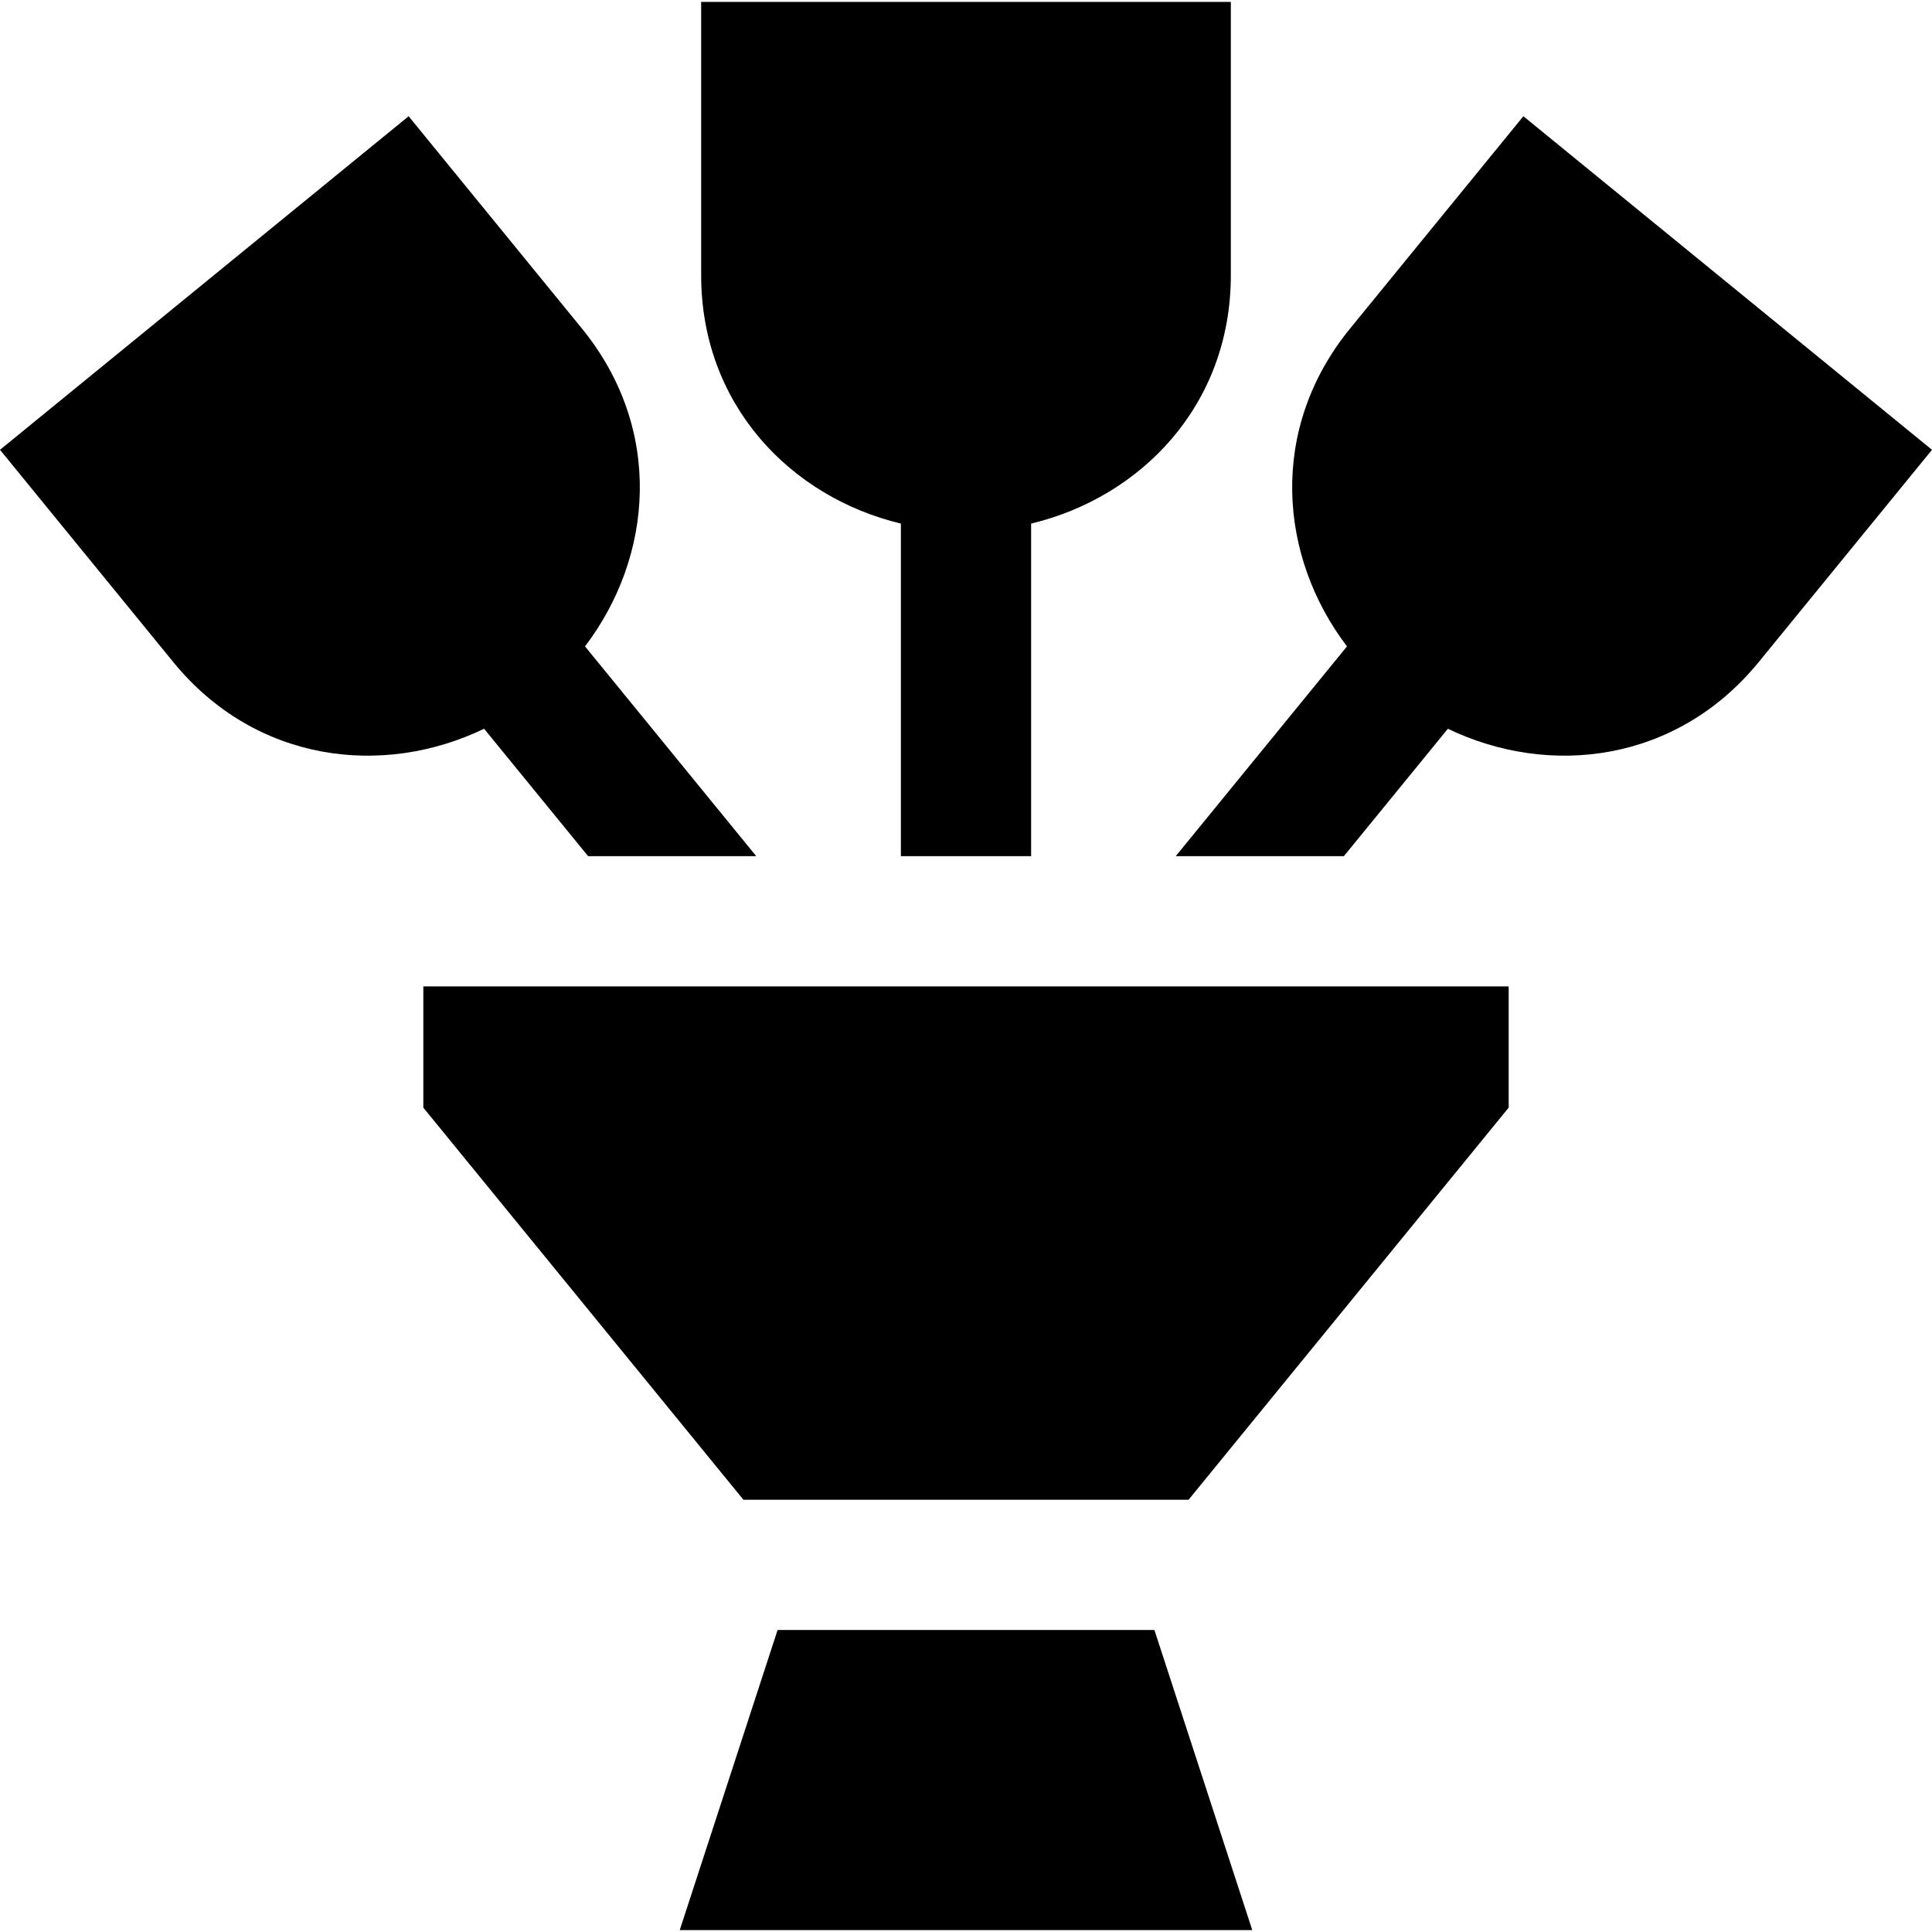
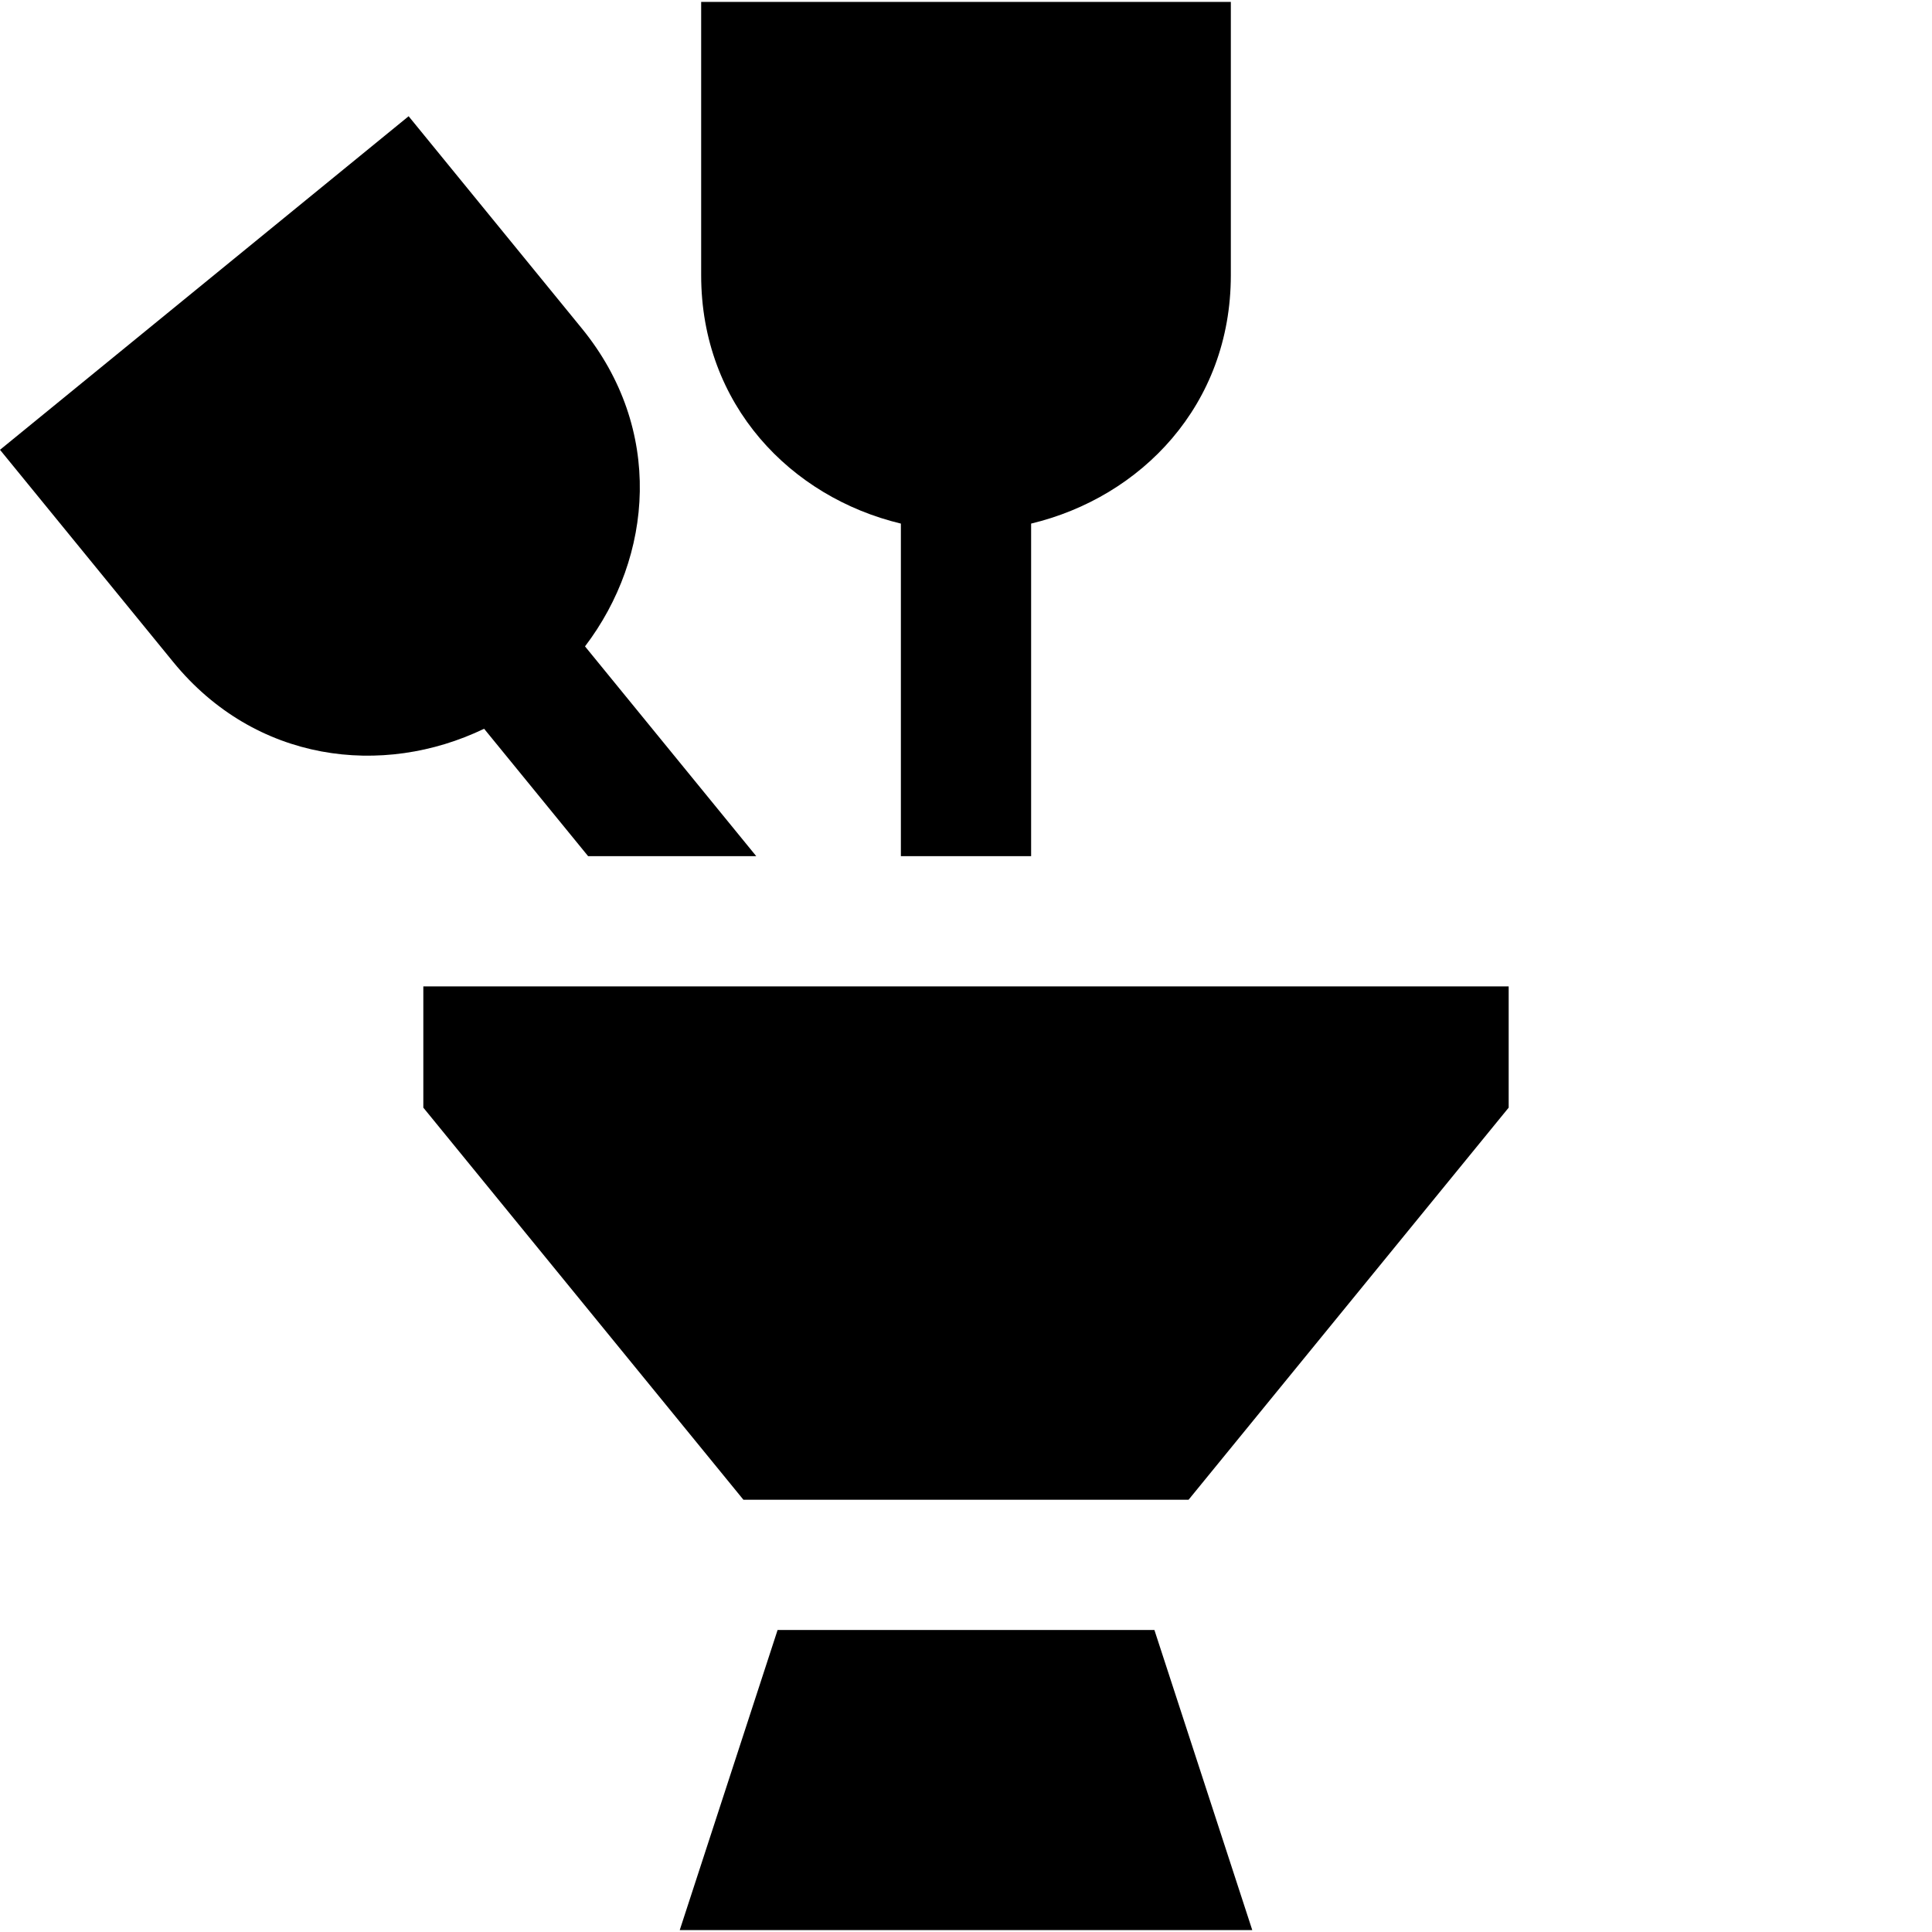
<svg xmlns="http://www.w3.org/2000/svg" fill="#000000" height="800px" width="800px" version="1.1" id="Layer_1" viewBox="0 0 445 445" xml:space="preserve">
  <g>
    <polygon points="179.105,375.435 156.563,444.565 288.437,444.565 265.895,375.435  " />
    <path d="M207.5,120.599V197.2h30v-76.601c25.307-6.068,46-27.282,46-57.214c0-35.69,0-62.949,0-62.949h-122c0,0,0,27.259,0,62.949   C161.5,93.317,182.193,114.531,207.5,120.599z" />
-     <path d="M350.881,26.772c0,0-17.32,21.216-39.889,48.864c-18.924,23.182-16.452,52.58-0.739,73.248L270.812,197.2h38.727   l23.954-29.344c23.395,11.257,52.693,7.794,71.618-15.388C427.68,124.82,445,103.604,445,103.604L350.881,26.772z" />
    <polygon points="97.506,255.125 171.229,345.435 273.771,345.435 347.494,255.125 347.494,227.2 97.506,227.2  " />
    <path d="M135.461,197.2h38.727l-39.441-48.316c15.713-20.668,18.185-50.066-0.739-73.248   c-22.57-27.648-39.889-48.864-39.889-48.864L0,103.604c0,0,17.32,21.216,39.889,48.864c18.924,23.182,48.222,26.645,71.618,15.388   L135.461,197.2z" />
  </g>
</svg>